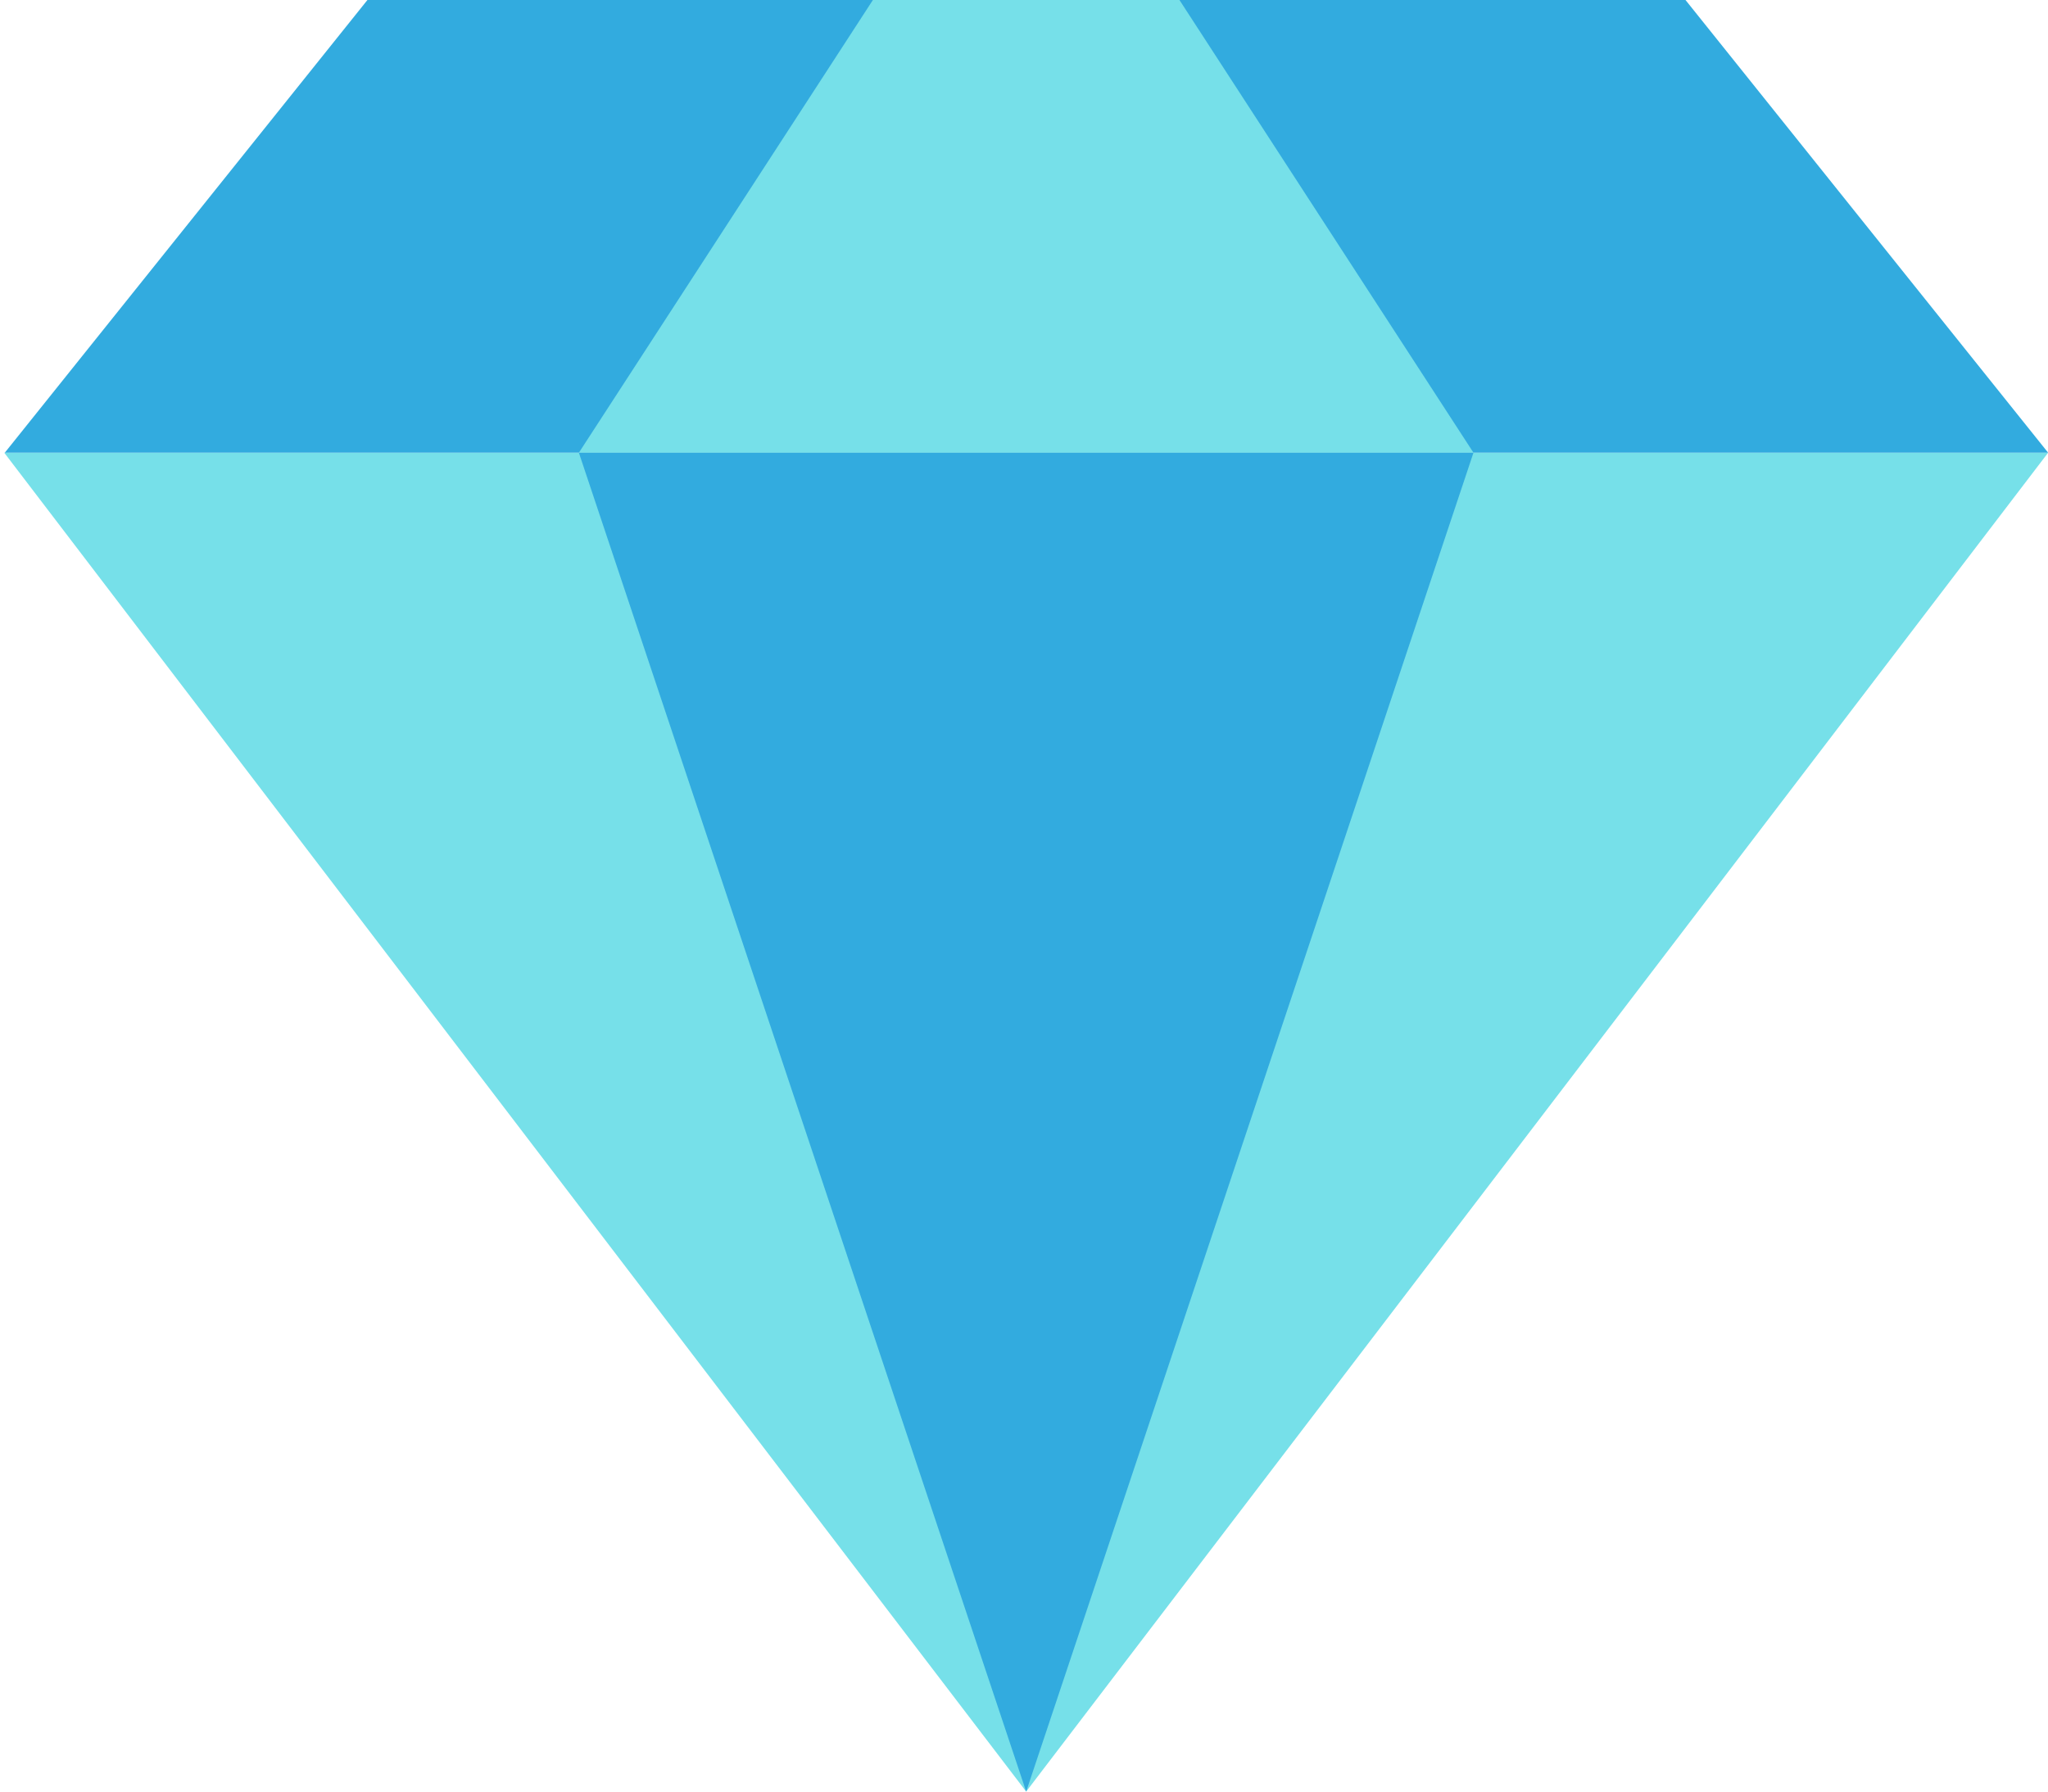
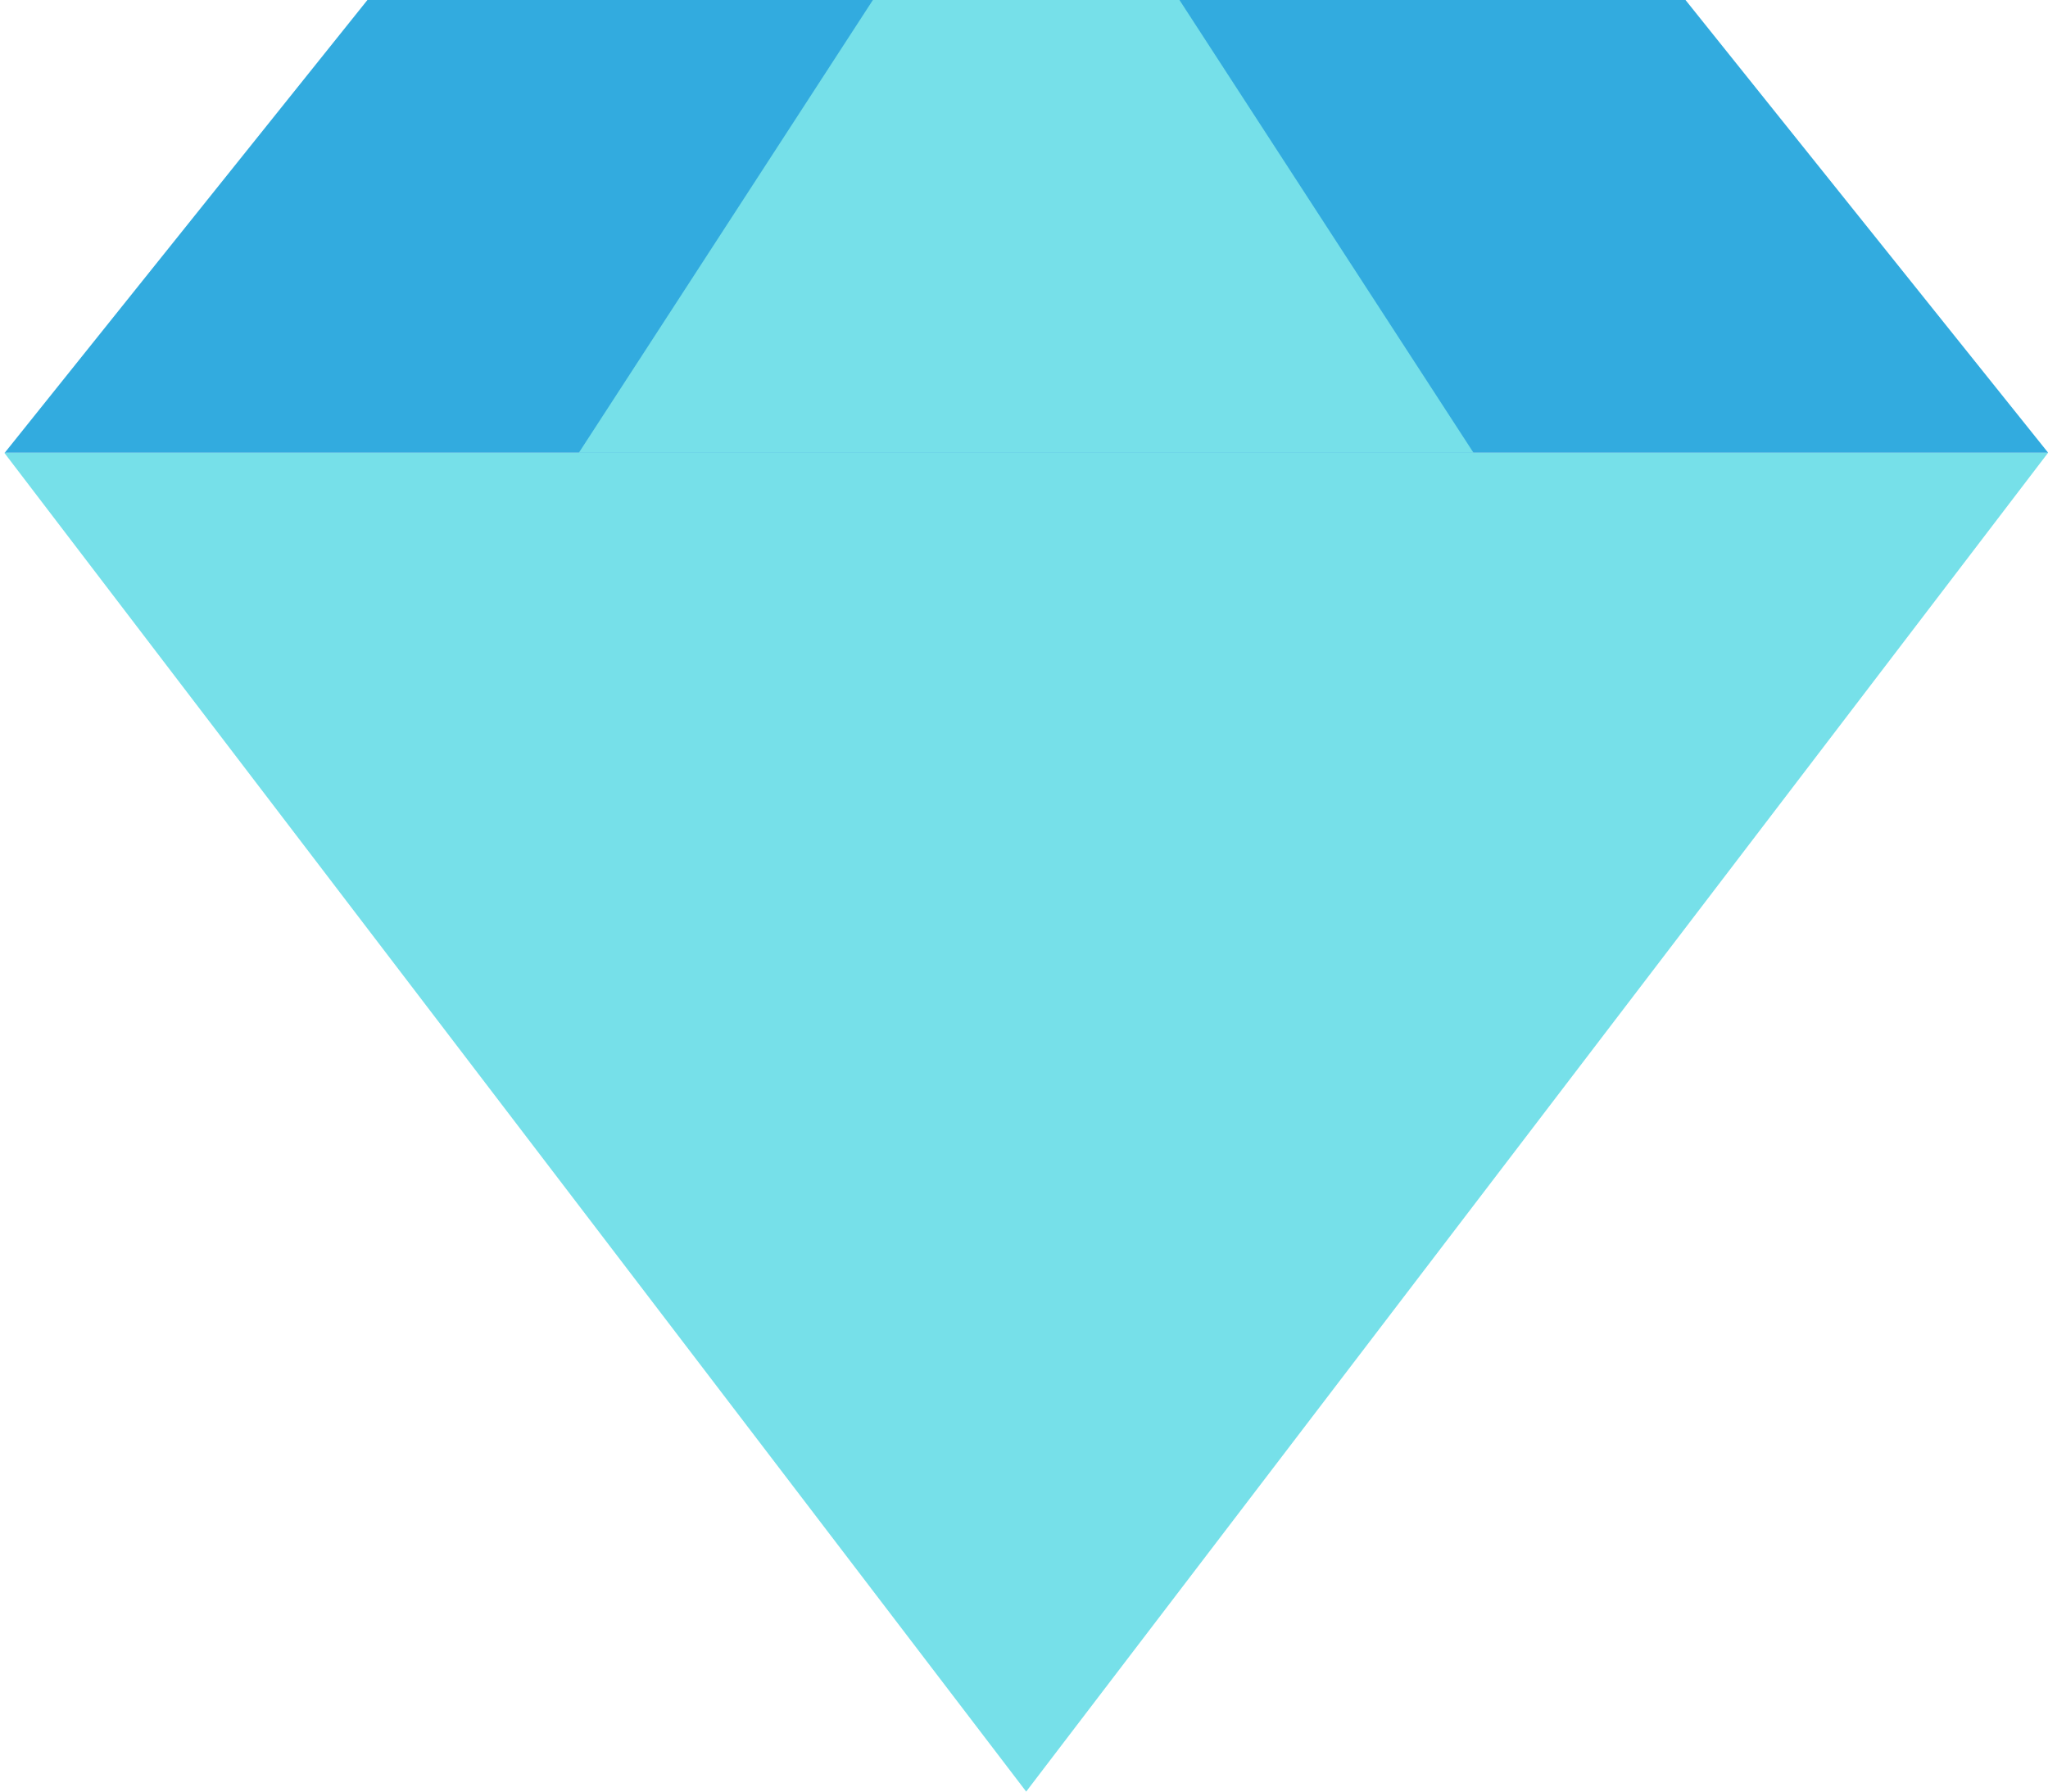
<svg xmlns="http://www.w3.org/2000/svg" width="32" height="28" viewBox="0 0 32 28" fill="none">
  <g clip-path="url(#clip0_166_804)">
    <path d="M32.002 7.075H0.066L16.034 28L32.002 7.075Z" fill="#76E0E9" />
-     <path d="M16.034 28L23.023 7.075H9.045L16.034 28Z" fill="#32ABDF" />
    <path d="M26.336 0H21.029H11.047H5.741L0.075 7.075H32.002L26.336 0Z" fill="#32ABDF" />
    <path d="M13.639 0L9.045 7.075H23.023L18.429 0H13.639Z" fill="#76E0E9" />
  </g>
  <defs>
    <clipPath id="clip0_166_804">
      <rect width="31.936" height="28" fill="white" transform="translate(0.066)" />
    </clipPath>
  </defs>
</svg>